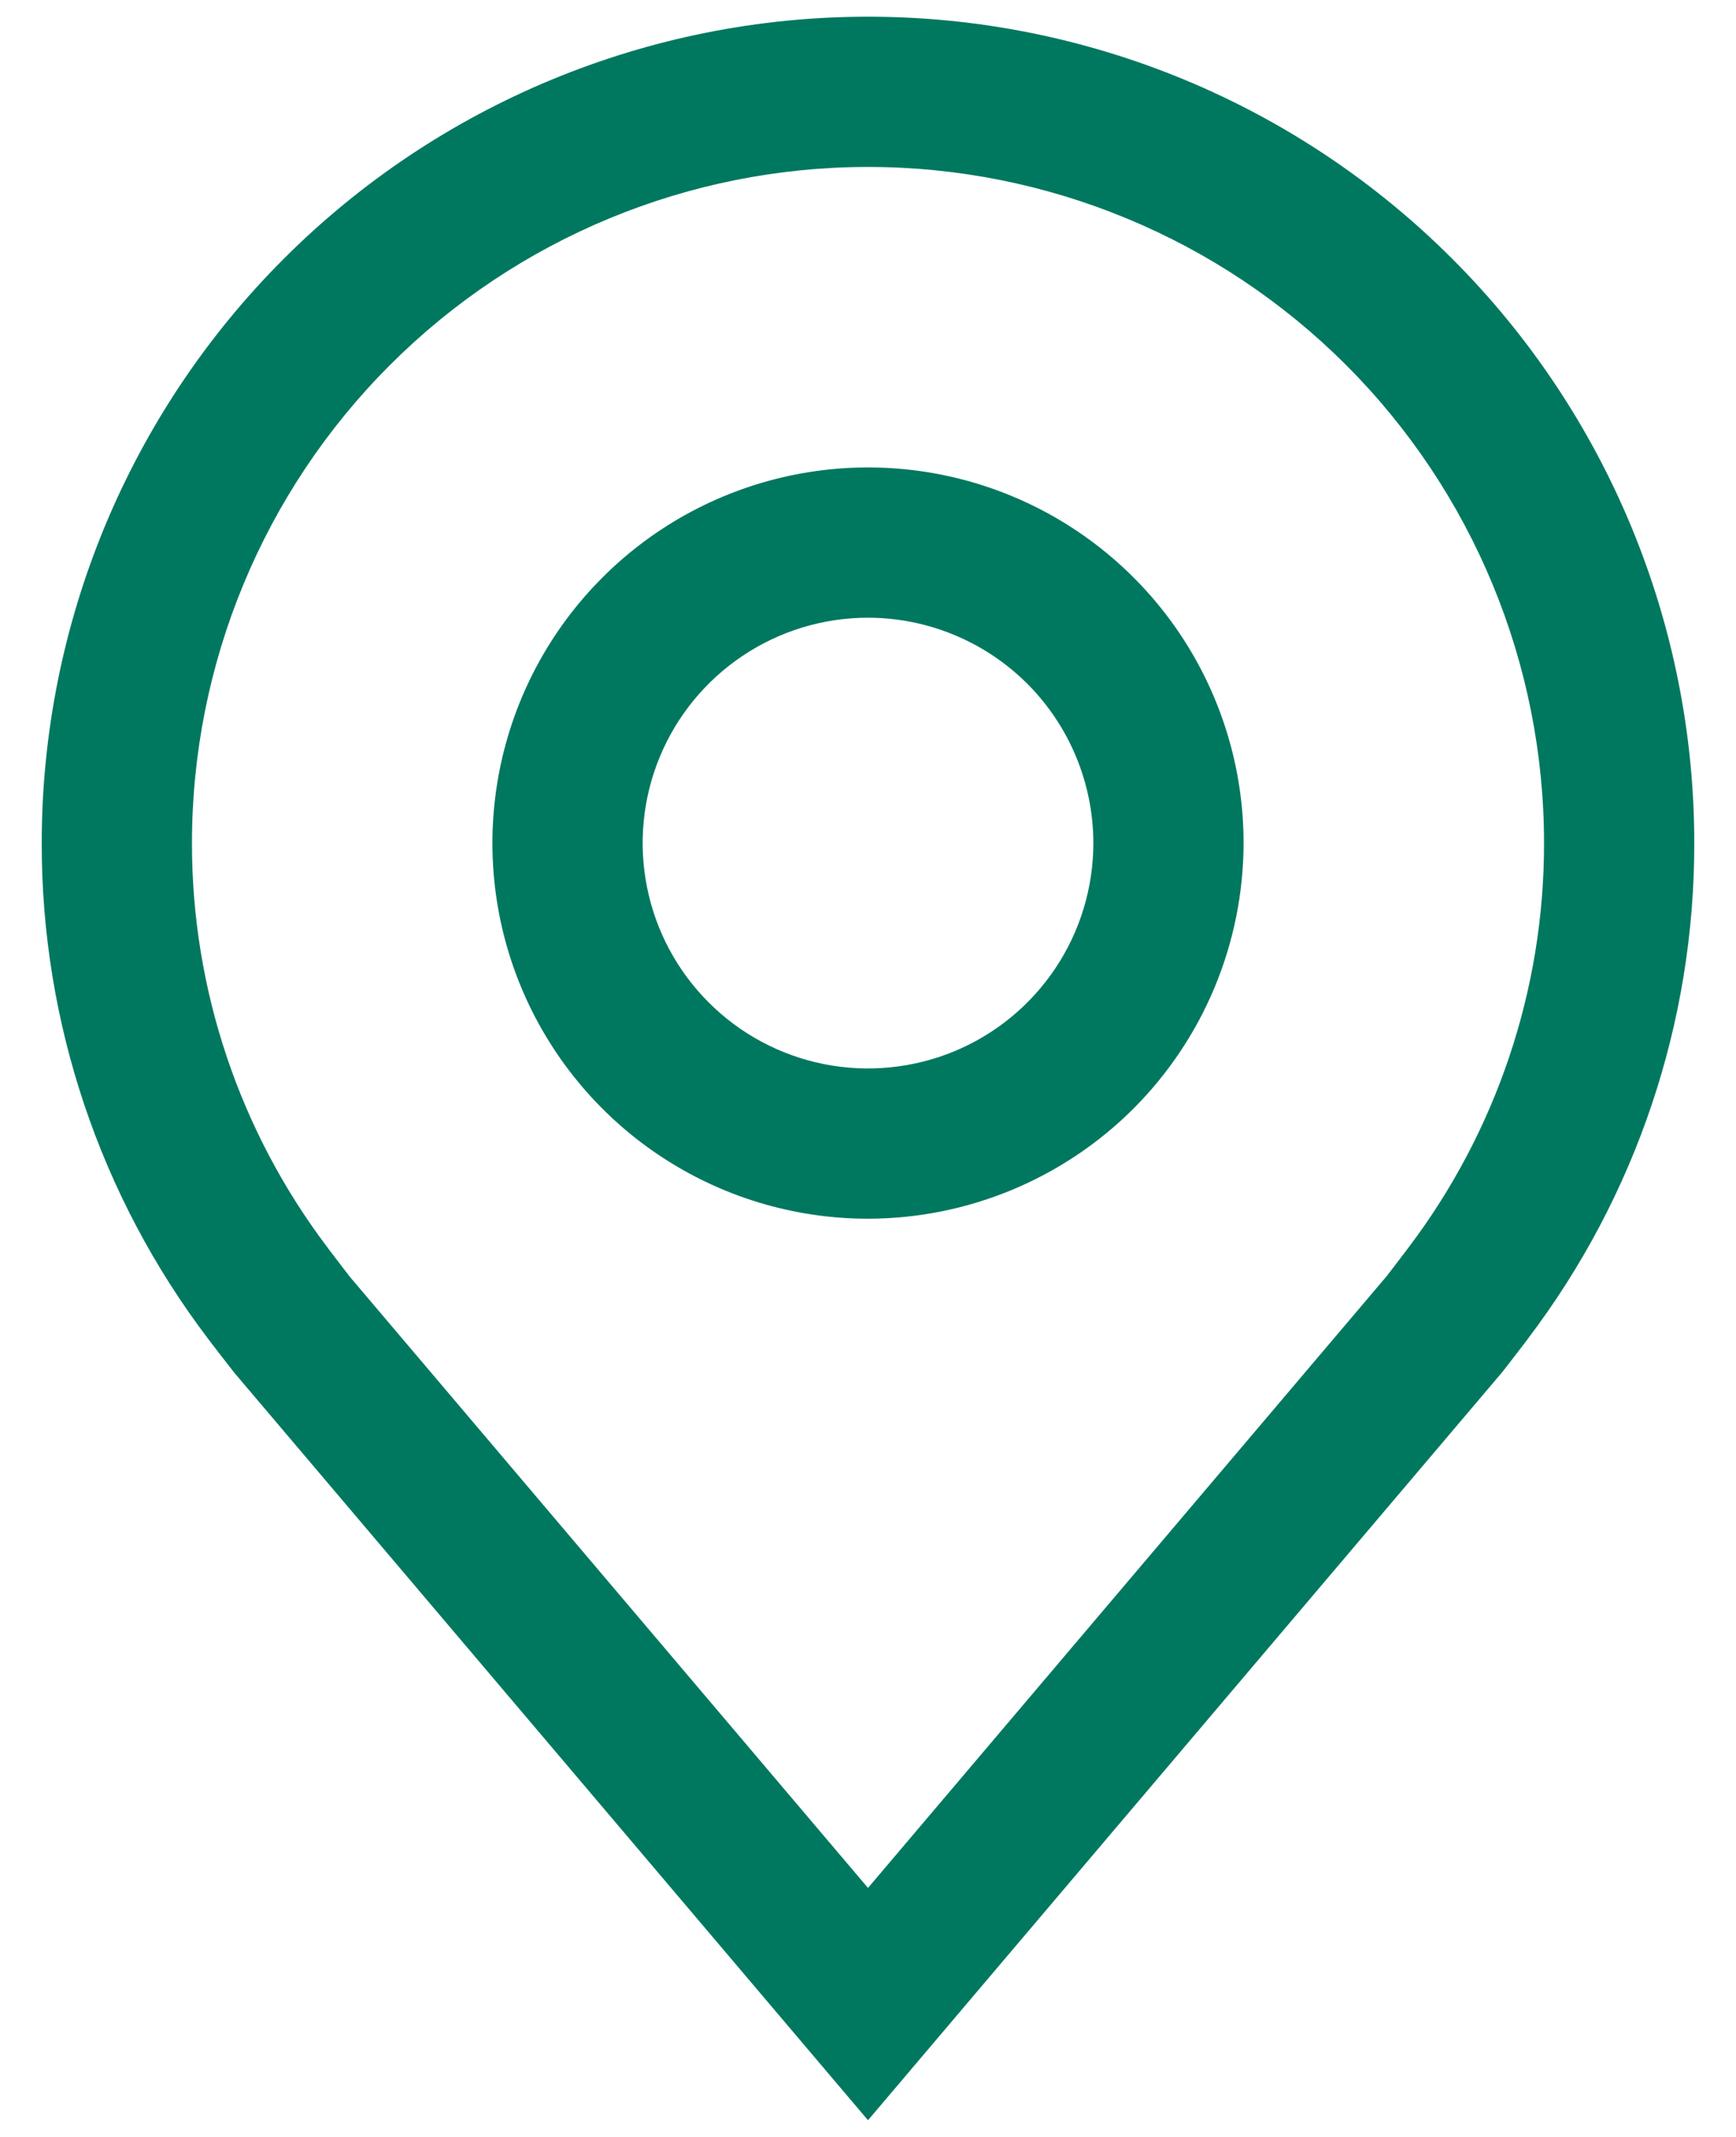
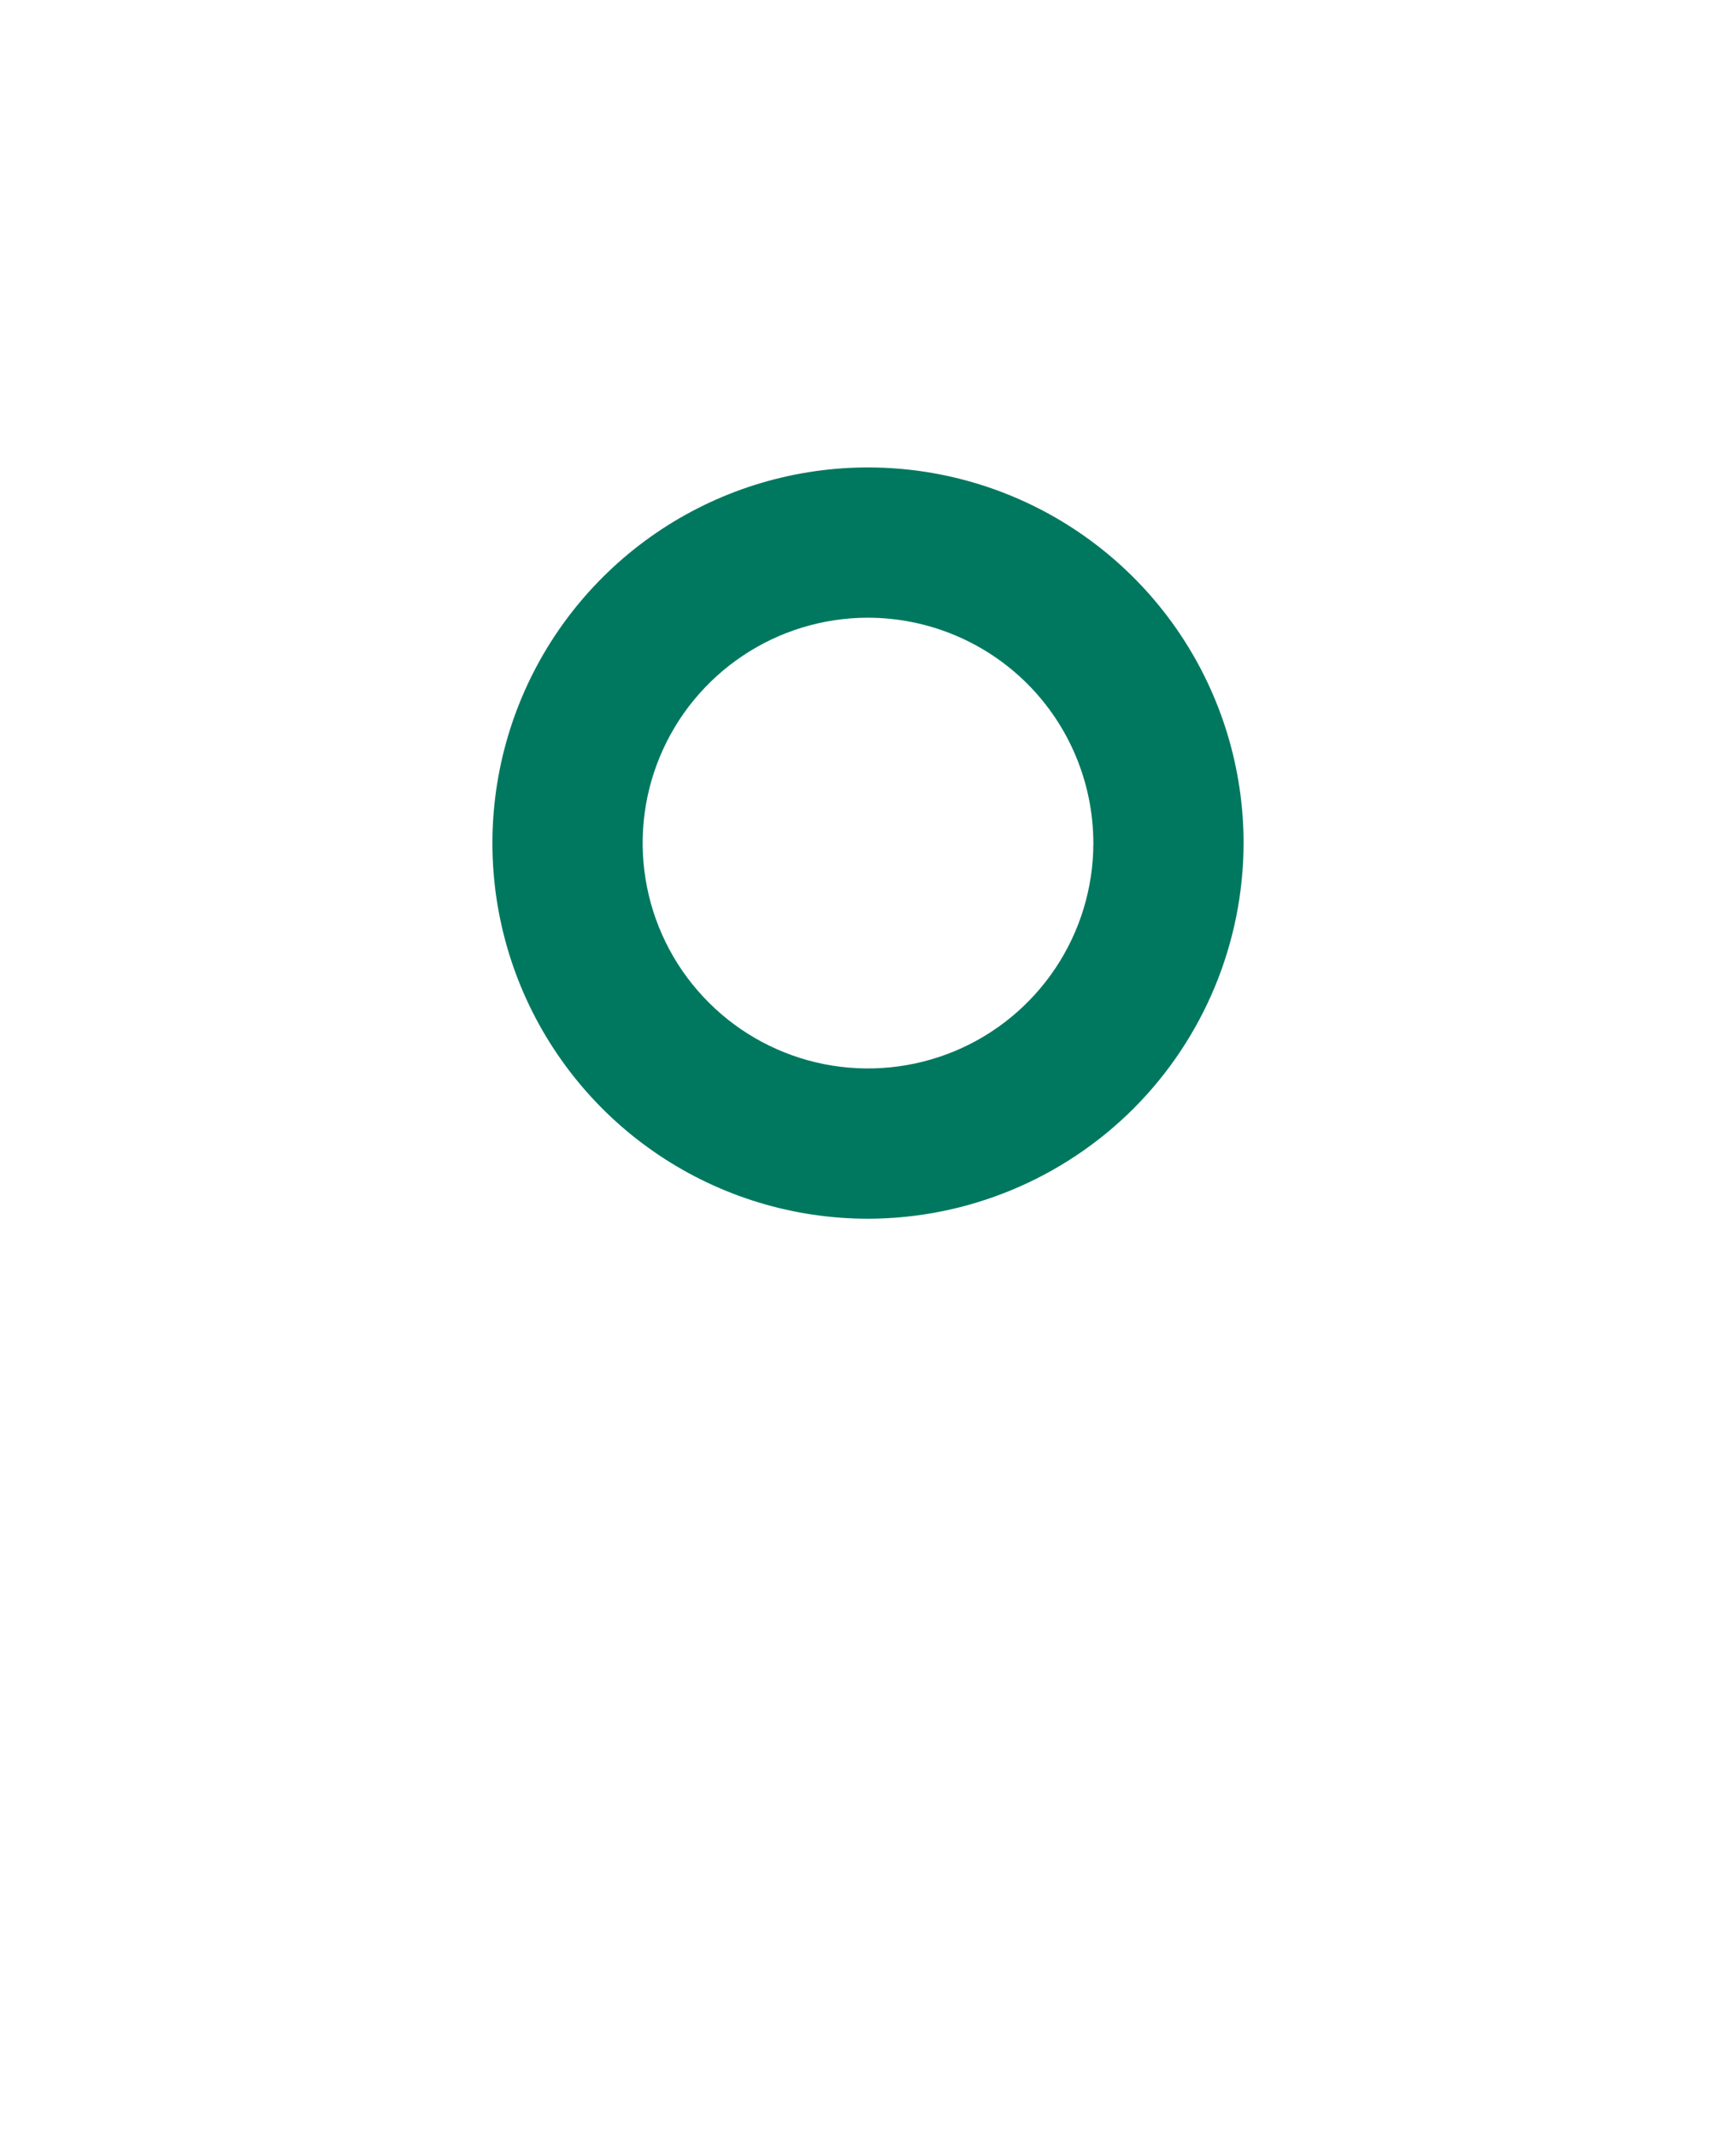
<svg xmlns="http://www.w3.org/2000/svg" width="26" height="32" viewBox="0 0 26 32" fill="none">
  <path d="M13 18.25C11.887 18.25 10.8 17.92 9.875 17.302C8.95 16.684 8.229 15.805 7.803 14.778C7.377 13.75 7.266 12.619 7.483 11.528C7.7 10.437 8.236 9.434 9.023 8.648C9.809 7.861 10.812 7.325 11.903 7.108C12.994 6.891 14.125 7.002 15.153 7.428C16.18 7.854 17.059 8.575 17.677 9.5C18.295 10.425 18.625 11.512 18.625 12.625C18.623 14.116 18.03 15.546 16.976 16.601C15.921 17.655 14.491 18.248 13 18.25ZM13 9.25C12.332 9.25 11.68 9.448 11.125 9.819C10.57 10.19 10.137 10.717 9.882 11.333C9.626 11.95 9.56 12.629 9.69 13.283C9.82 13.938 10.142 14.54 10.614 15.011C11.085 15.483 11.687 15.805 12.342 15.935C12.996 16.065 13.675 15.998 14.292 15.743C14.908 15.488 15.435 15.055 15.806 14.5C16.177 13.945 16.375 13.293 16.375 12.625C16.374 11.73 16.018 10.872 15.386 10.239C14.753 9.607 13.895 9.251 13 9.25Z" fill="#00785F" />
-   <path d="M13 31.75L3.51 20.557C3.378 20.389 3.247 20.22 3.118 20.05C1.497 17.915 0.621 15.306 0.625 12.625C0.625 9.343 1.929 6.195 4.25 3.875C6.57 1.554 9.718 0.25 13 0.25C16.282 0.25 19.43 1.554 21.75 3.875C24.071 6.195 25.375 9.343 25.375 12.625C25.379 15.305 24.504 17.912 22.883 20.047L22.882 20.05C22.882 20.05 22.544 20.493 22.494 20.553L13 31.75ZM4.914 18.694C4.916 18.694 5.177 19.041 5.236 19.115L13 28.271L20.774 19.103C20.823 19.041 21.087 18.692 21.088 18.691C22.412 16.946 23.128 14.815 23.125 12.625C23.125 9.94 22.058 7.364 20.16 5.466C18.261 3.567 15.685 2.5 13 2.5C10.315 2.5 7.739 3.567 5.841 5.466C3.942 7.364 2.875 9.94 2.875 12.625C2.873 14.817 3.589 16.949 4.915 18.694H4.914Z" fill="#00785F" />
</svg>